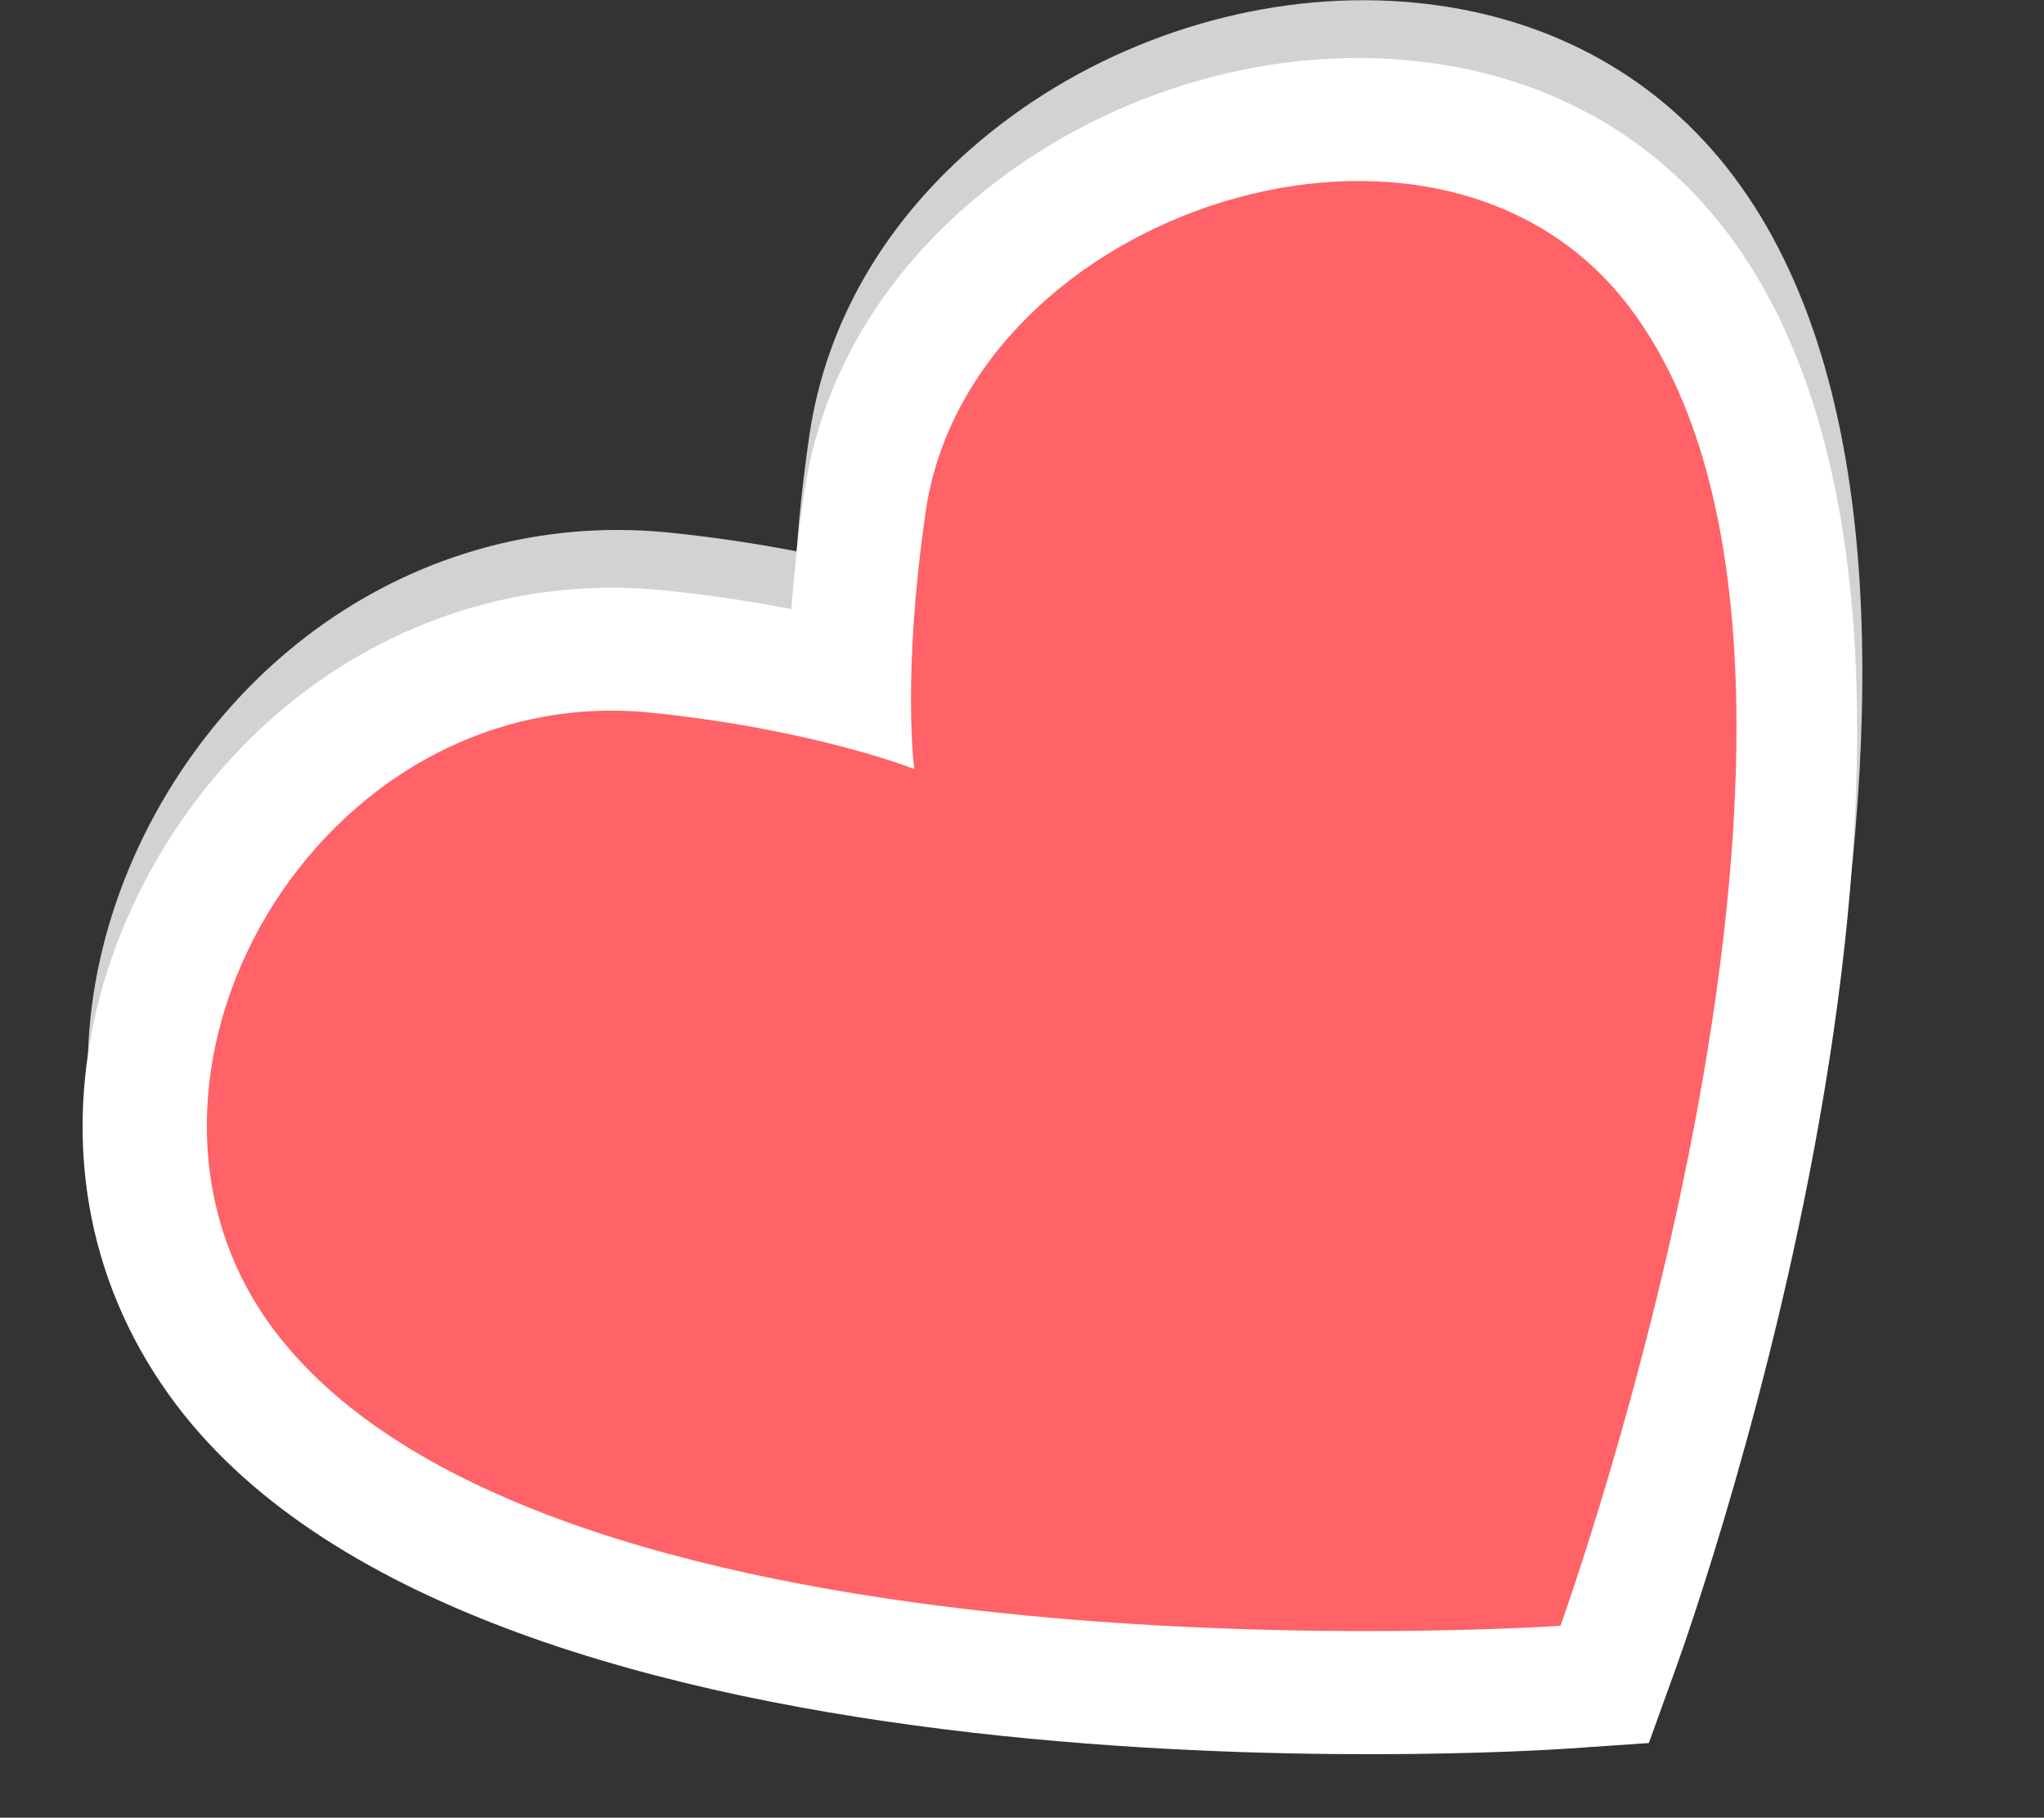
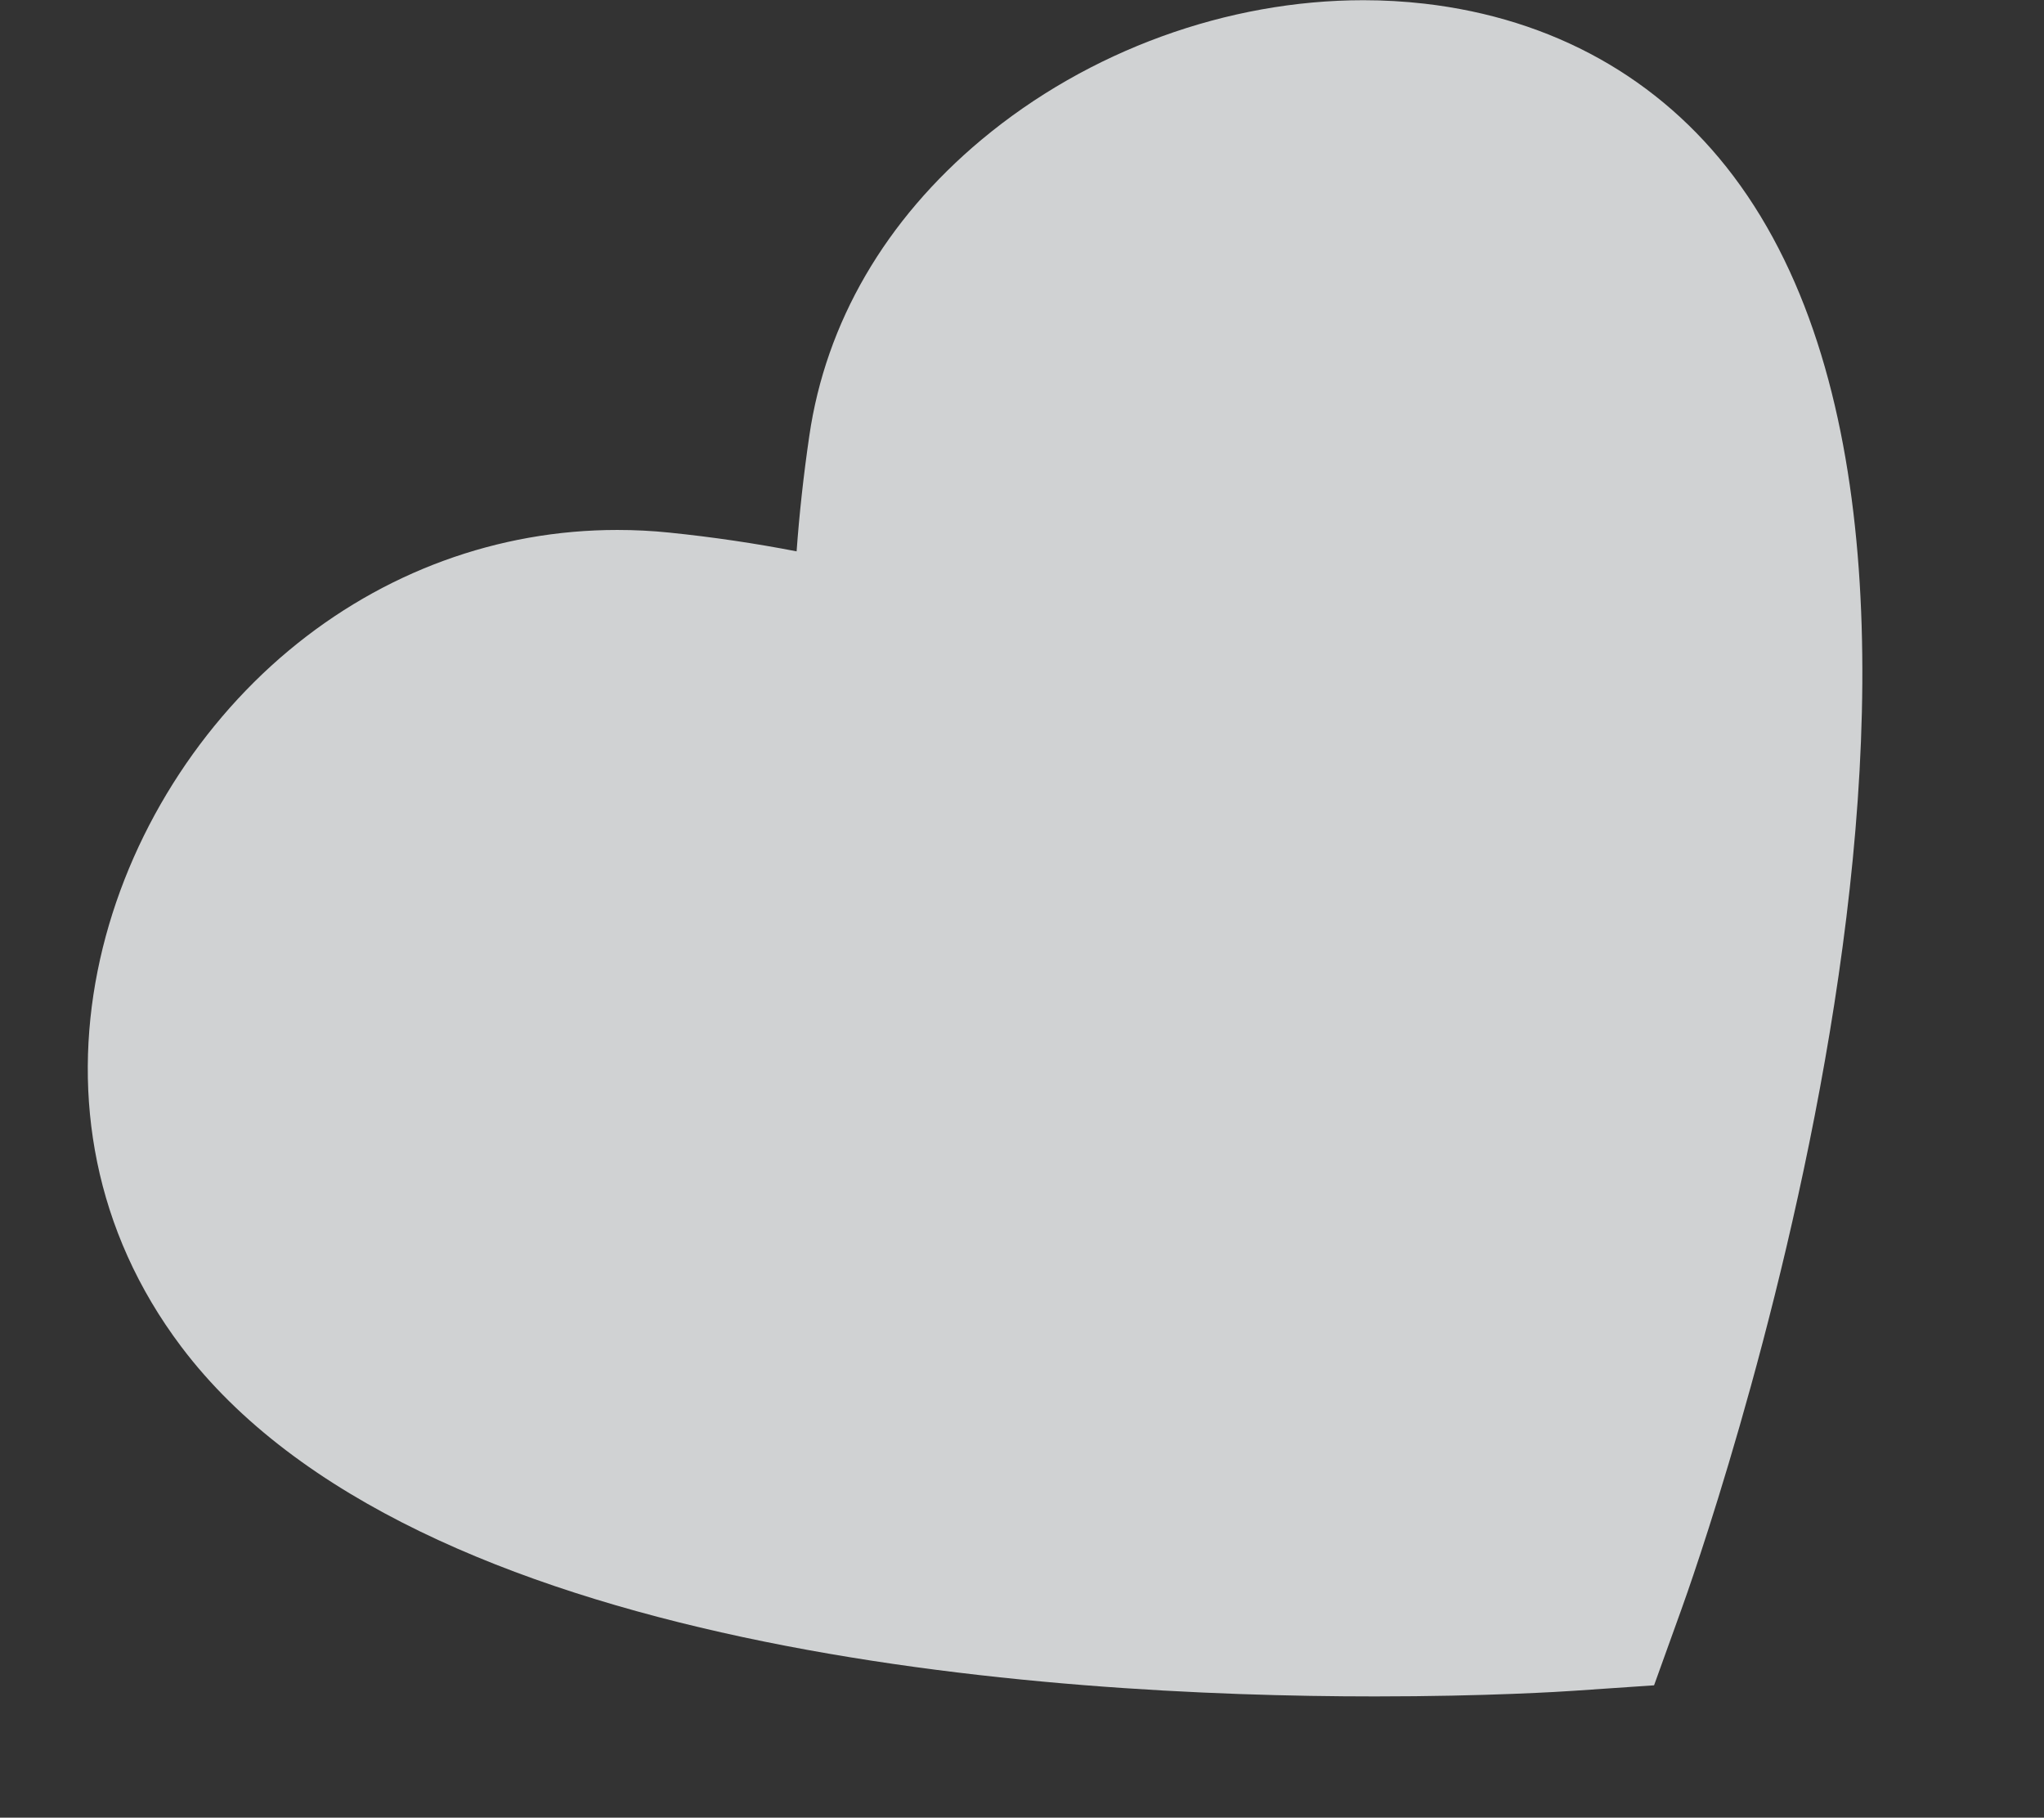
<svg xmlns="http://www.w3.org/2000/svg" height="133.0" preserveAspectRatio="xMidYMid meet" version="1.0" viewBox="237.9 245.2 149.6 133.0" width="149.6" zoomAndPan="magnify">
  <rect x="237.9" y="245.2" width="149.6" height="133.0" fill="#333333" stroke="none" />
  <g>
    <g id="change1_1">
      <path d="M 338.531 369.328 C 314.605 369.328 268.168 366.277 251.172 343.746 C 238.312 326.699 245.066 304.461 259.027 292.805 C 265.93 287.043 274.352 283.977 283.074 283.977 C 284.344 283.977 285.621 284.039 286.902 284.172 C 290.066 284.496 293.184 284.957 296.203 285.543 C 296.402 282.805 296.711 279.973 297.133 277.094 C 298.34 268.789 302.703 261.297 309.742 255.418 C 317.574 248.883 327.75 245.215 337.684 245.215 C 339.184 245.215 340.68 245.301 342.16 245.469 C 351.543 246.551 359.359 250.91 364.758 258.07 C 387.566 288.309 362.051 359.961 360.949 362.996 L 358.961 368.516 L 353.109 368.914 C 352.285 368.973 346.73 369.328 338.531 369.328" fill="#d0d2d3" />
    </g>
    <g id="change2_1">
-       <path d="M 352.727 373.141 C 349.508 373.363 273.613 378.223 250.793 347.973 C 237.93 330.926 244.688 308.684 258.648 297.031 C 266.559 290.43 276.461 287.363 286.523 288.398 C 289.688 288.723 292.805 289.184 295.824 289.77 C 296.023 287.027 296.332 284.195 296.754 281.32 C 297.961 273.016 302.324 265.523 309.363 259.645 C 318.379 252.117 330.496 248.398 341.777 249.695 C 351.164 250.773 358.977 255.133 364.375 262.297 C 387.184 292.535 361.668 364.188 360.57 367.223 L 358.578 372.738 L 352.727 373.141" fill="#fff" />
-     </g>
+       </g>
    <g id="change3_1">
-       <path d="M 305.656 282.617 C 308.863 260.625 343.227 249.199 357.191 267.715 C 377.336 294.418 352.109 364.16 352.109 364.16 C 352.109 364.16 278.113 369.25 257.98 342.551 C 244.219 324.316 261.051 294.824 285.602 297.352 C 297.555 298.582 304.816 301.469 304.816 301.469 C 304.816 301.469 303.895 294.676 305.656 282.617" fill="#ff6267" />
-     </g>
+       </g>
  </g>
</svg>